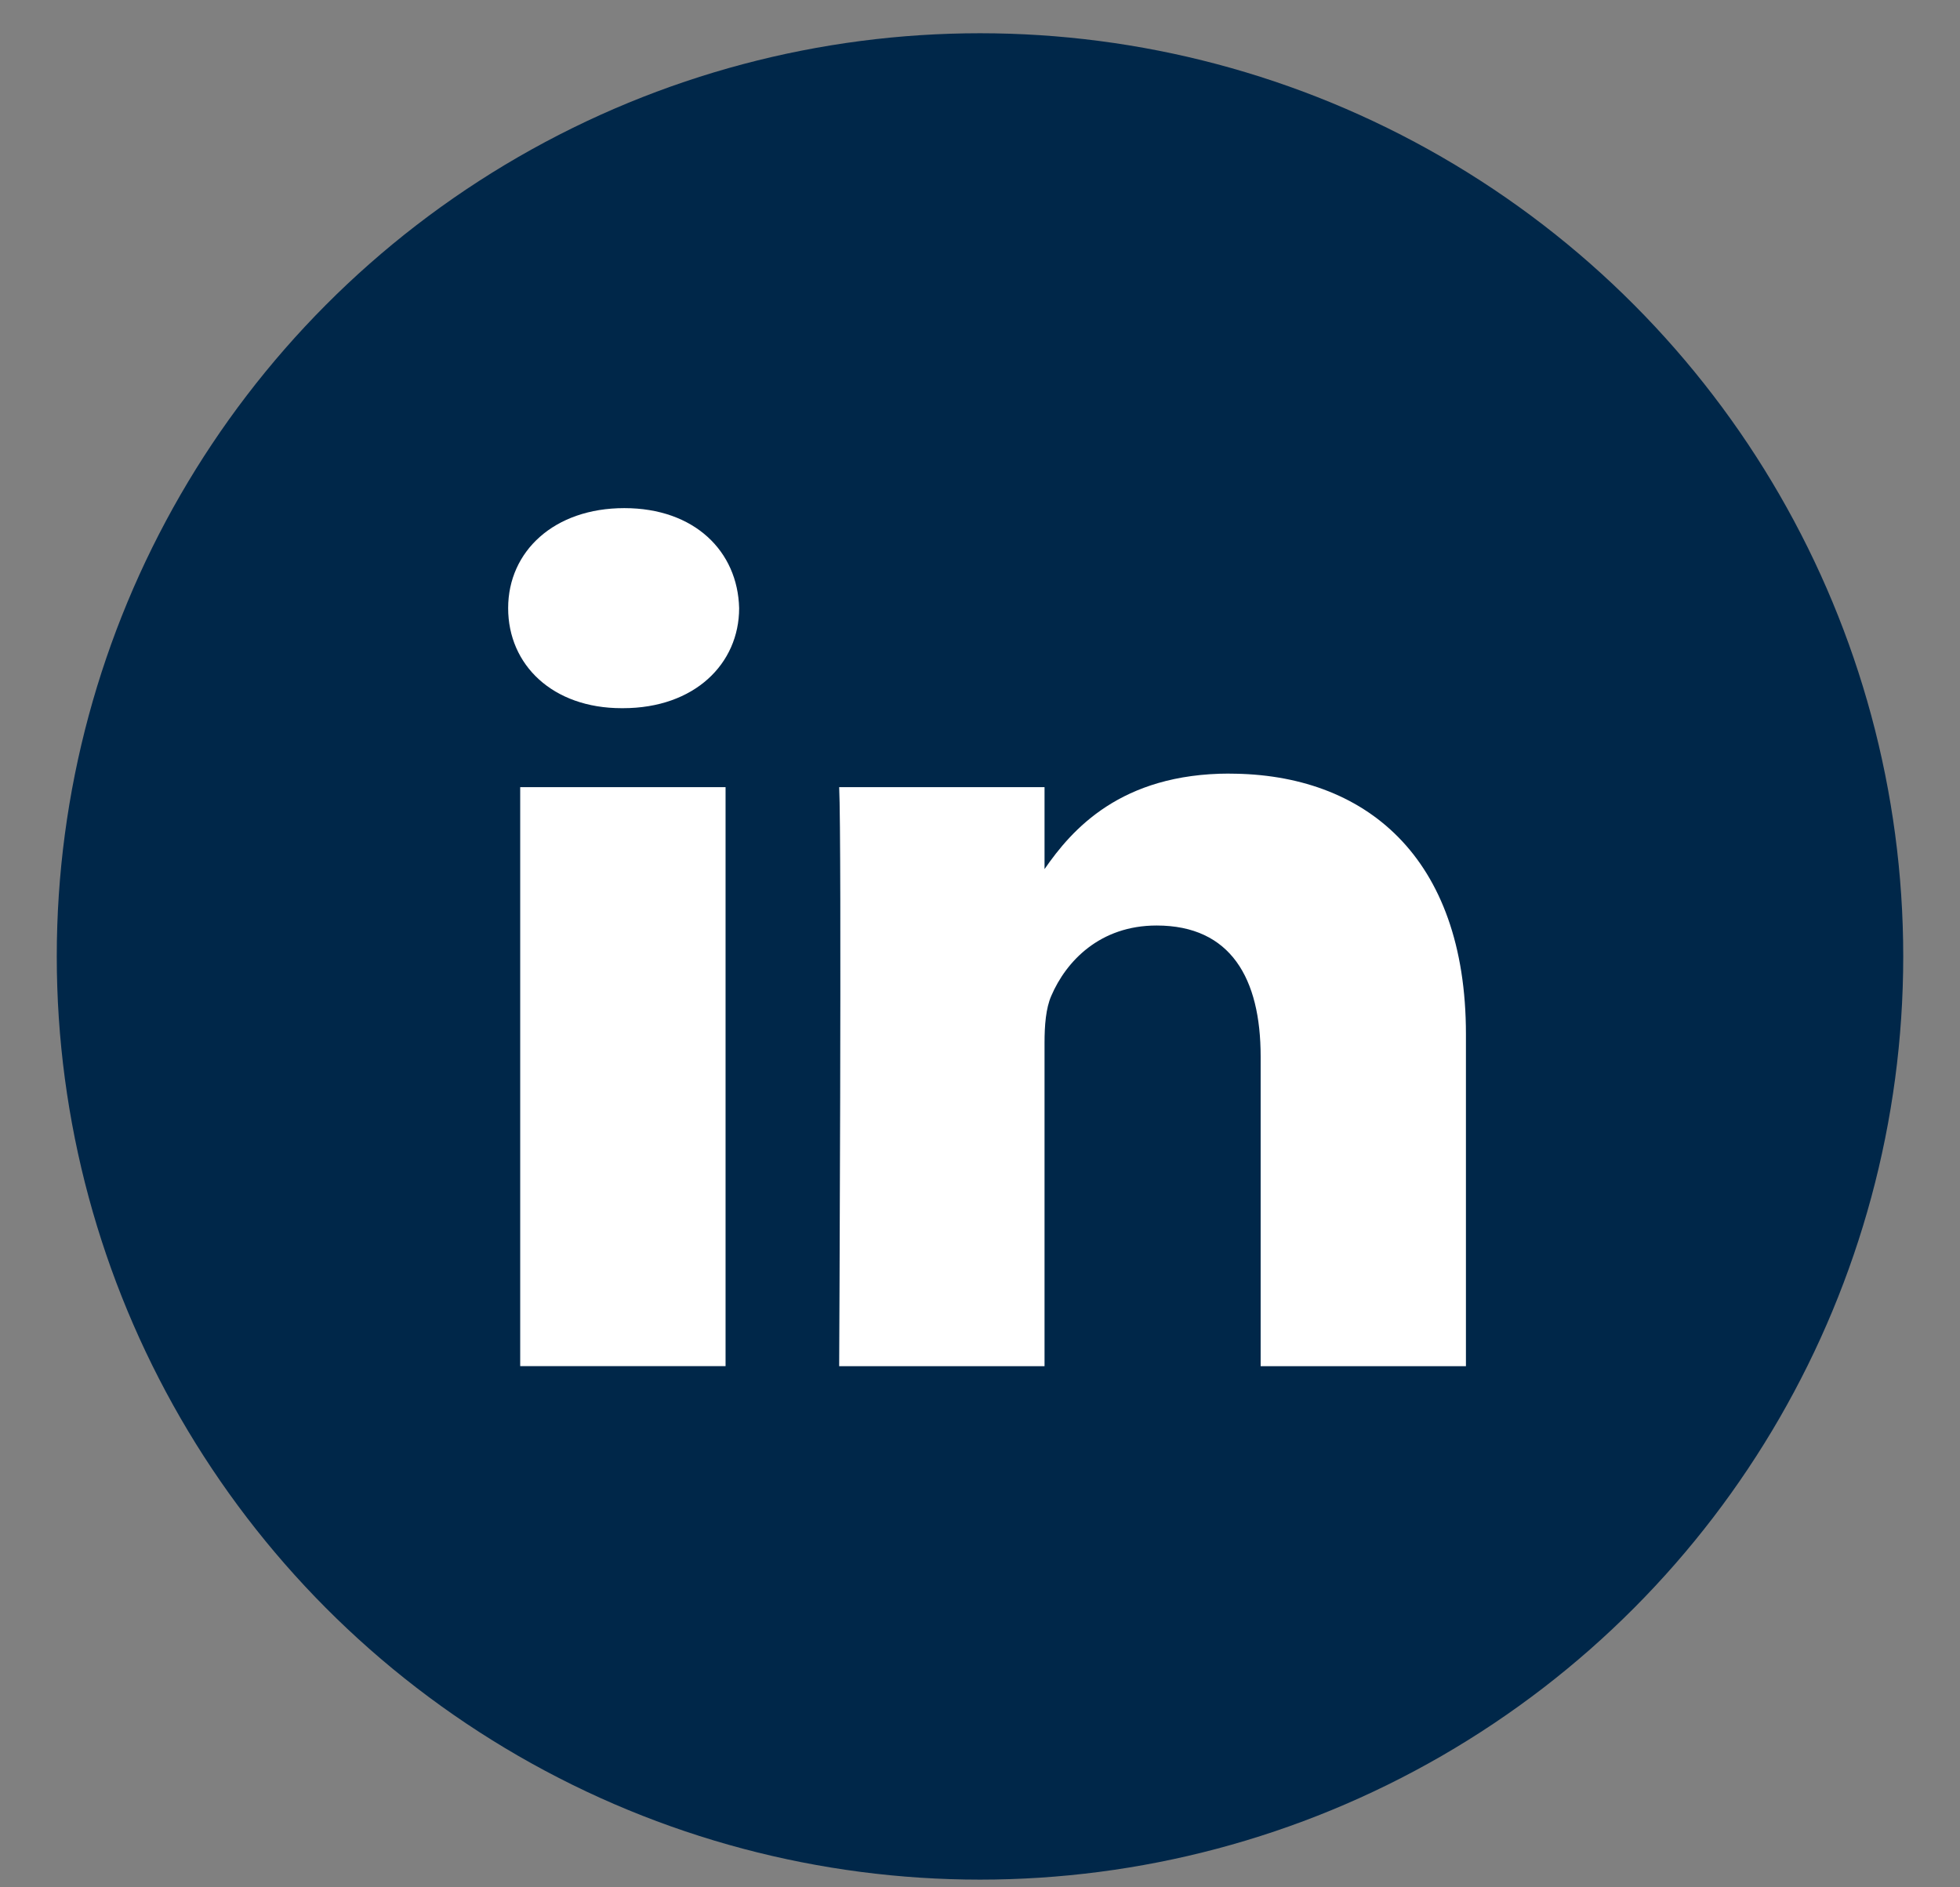
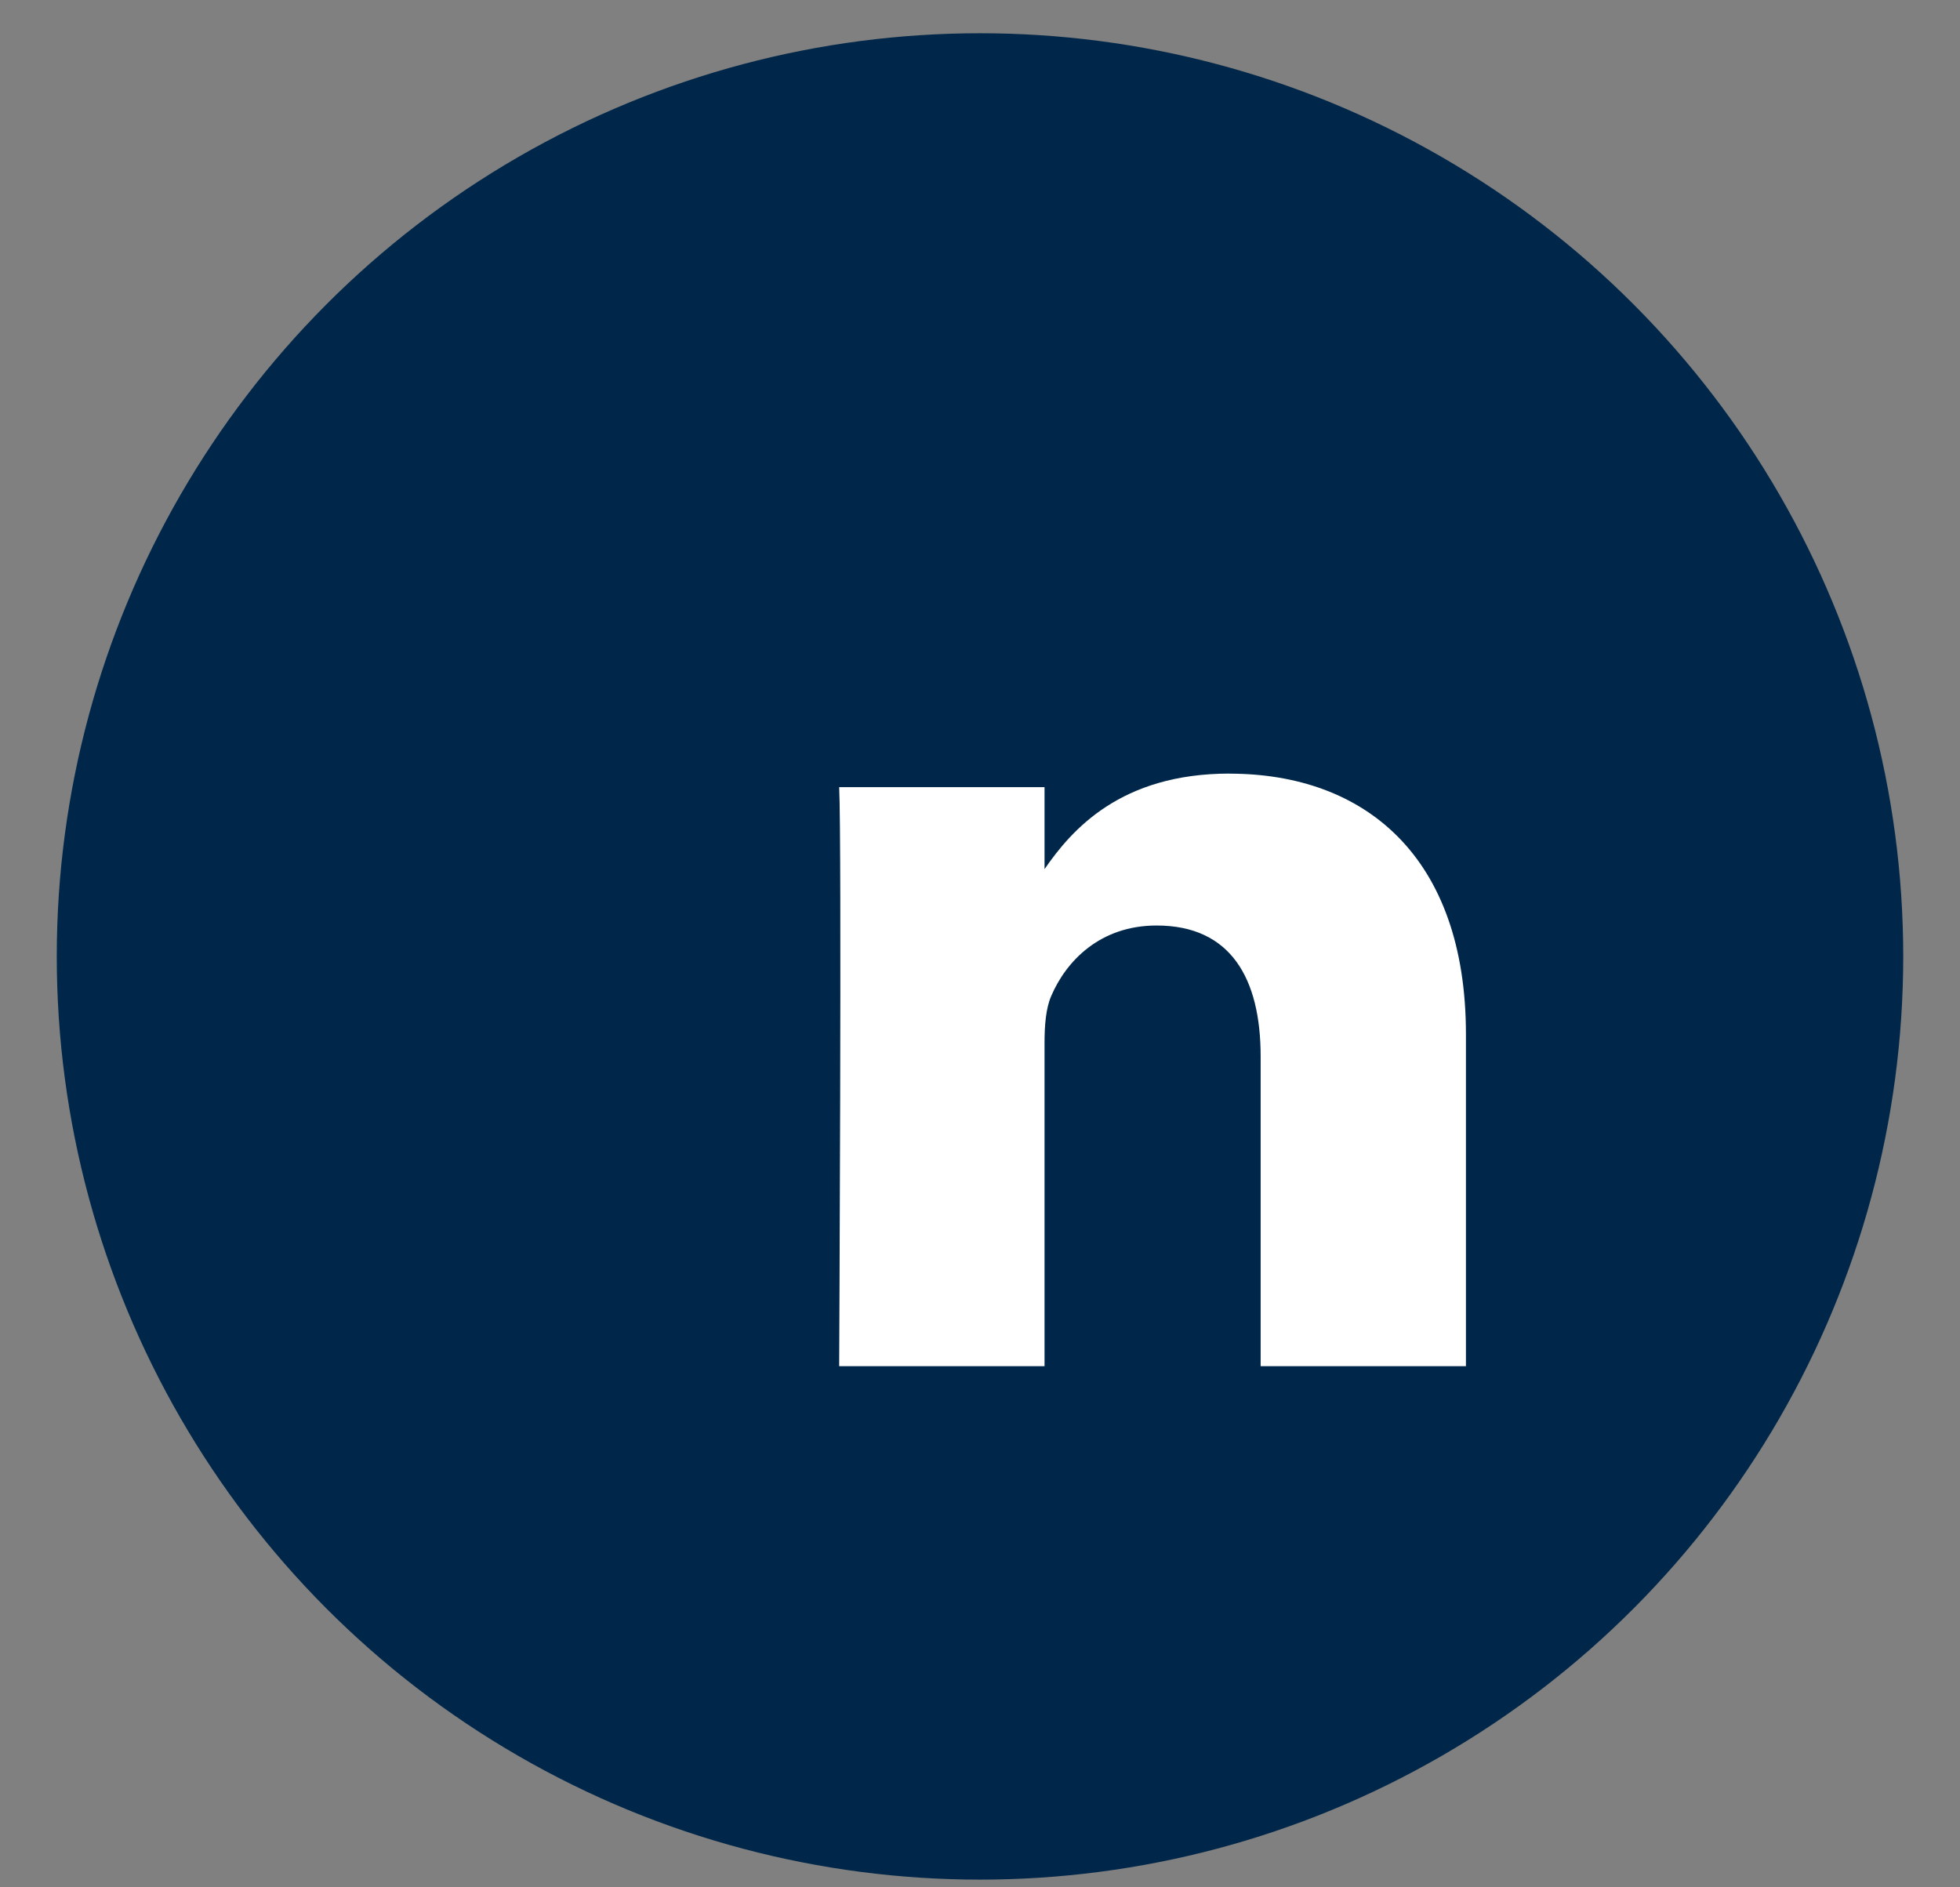
<svg xmlns="http://www.w3.org/2000/svg" width="27" height="26" viewBox="0 0 27 26" fill="none">
  <rect x="0" y="0" width="27" height="26" fill="#808080" stroke="none" />
  <circle cx="13.5" cy="13.176" r="12.718" fill="#002749" />
-   <path d="M9.995 10.844H7.166V18.82H9.995V10.844Z" fill="white" />
-   <path d="M8.6 7C7.633 7 7 7.595 7 8.378C7 9.161 7.614 9.756 8.563 9.756H8.582C9.568 9.756 10.182 9.144 10.182 8.378C10.163 7.595 9.568 7 8.6 7Z" fill="white" />
  <path d="M16.938 10.657C15.437 10.657 14.764 11.43 14.389 11.973V10.844H11.56C11.597 11.593 11.56 18.821 11.56 18.821H14.389V14.366C14.389 14.128 14.407 13.889 14.482 13.719C14.686 13.243 15.151 12.75 15.933 12.75C16.956 12.75 17.366 13.481 17.366 14.554V18.821H20.194V14.248C20.194 11.797 18.798 10.658 16.937 10.658L16.938 10.657Z" fill="white" />
</svg>